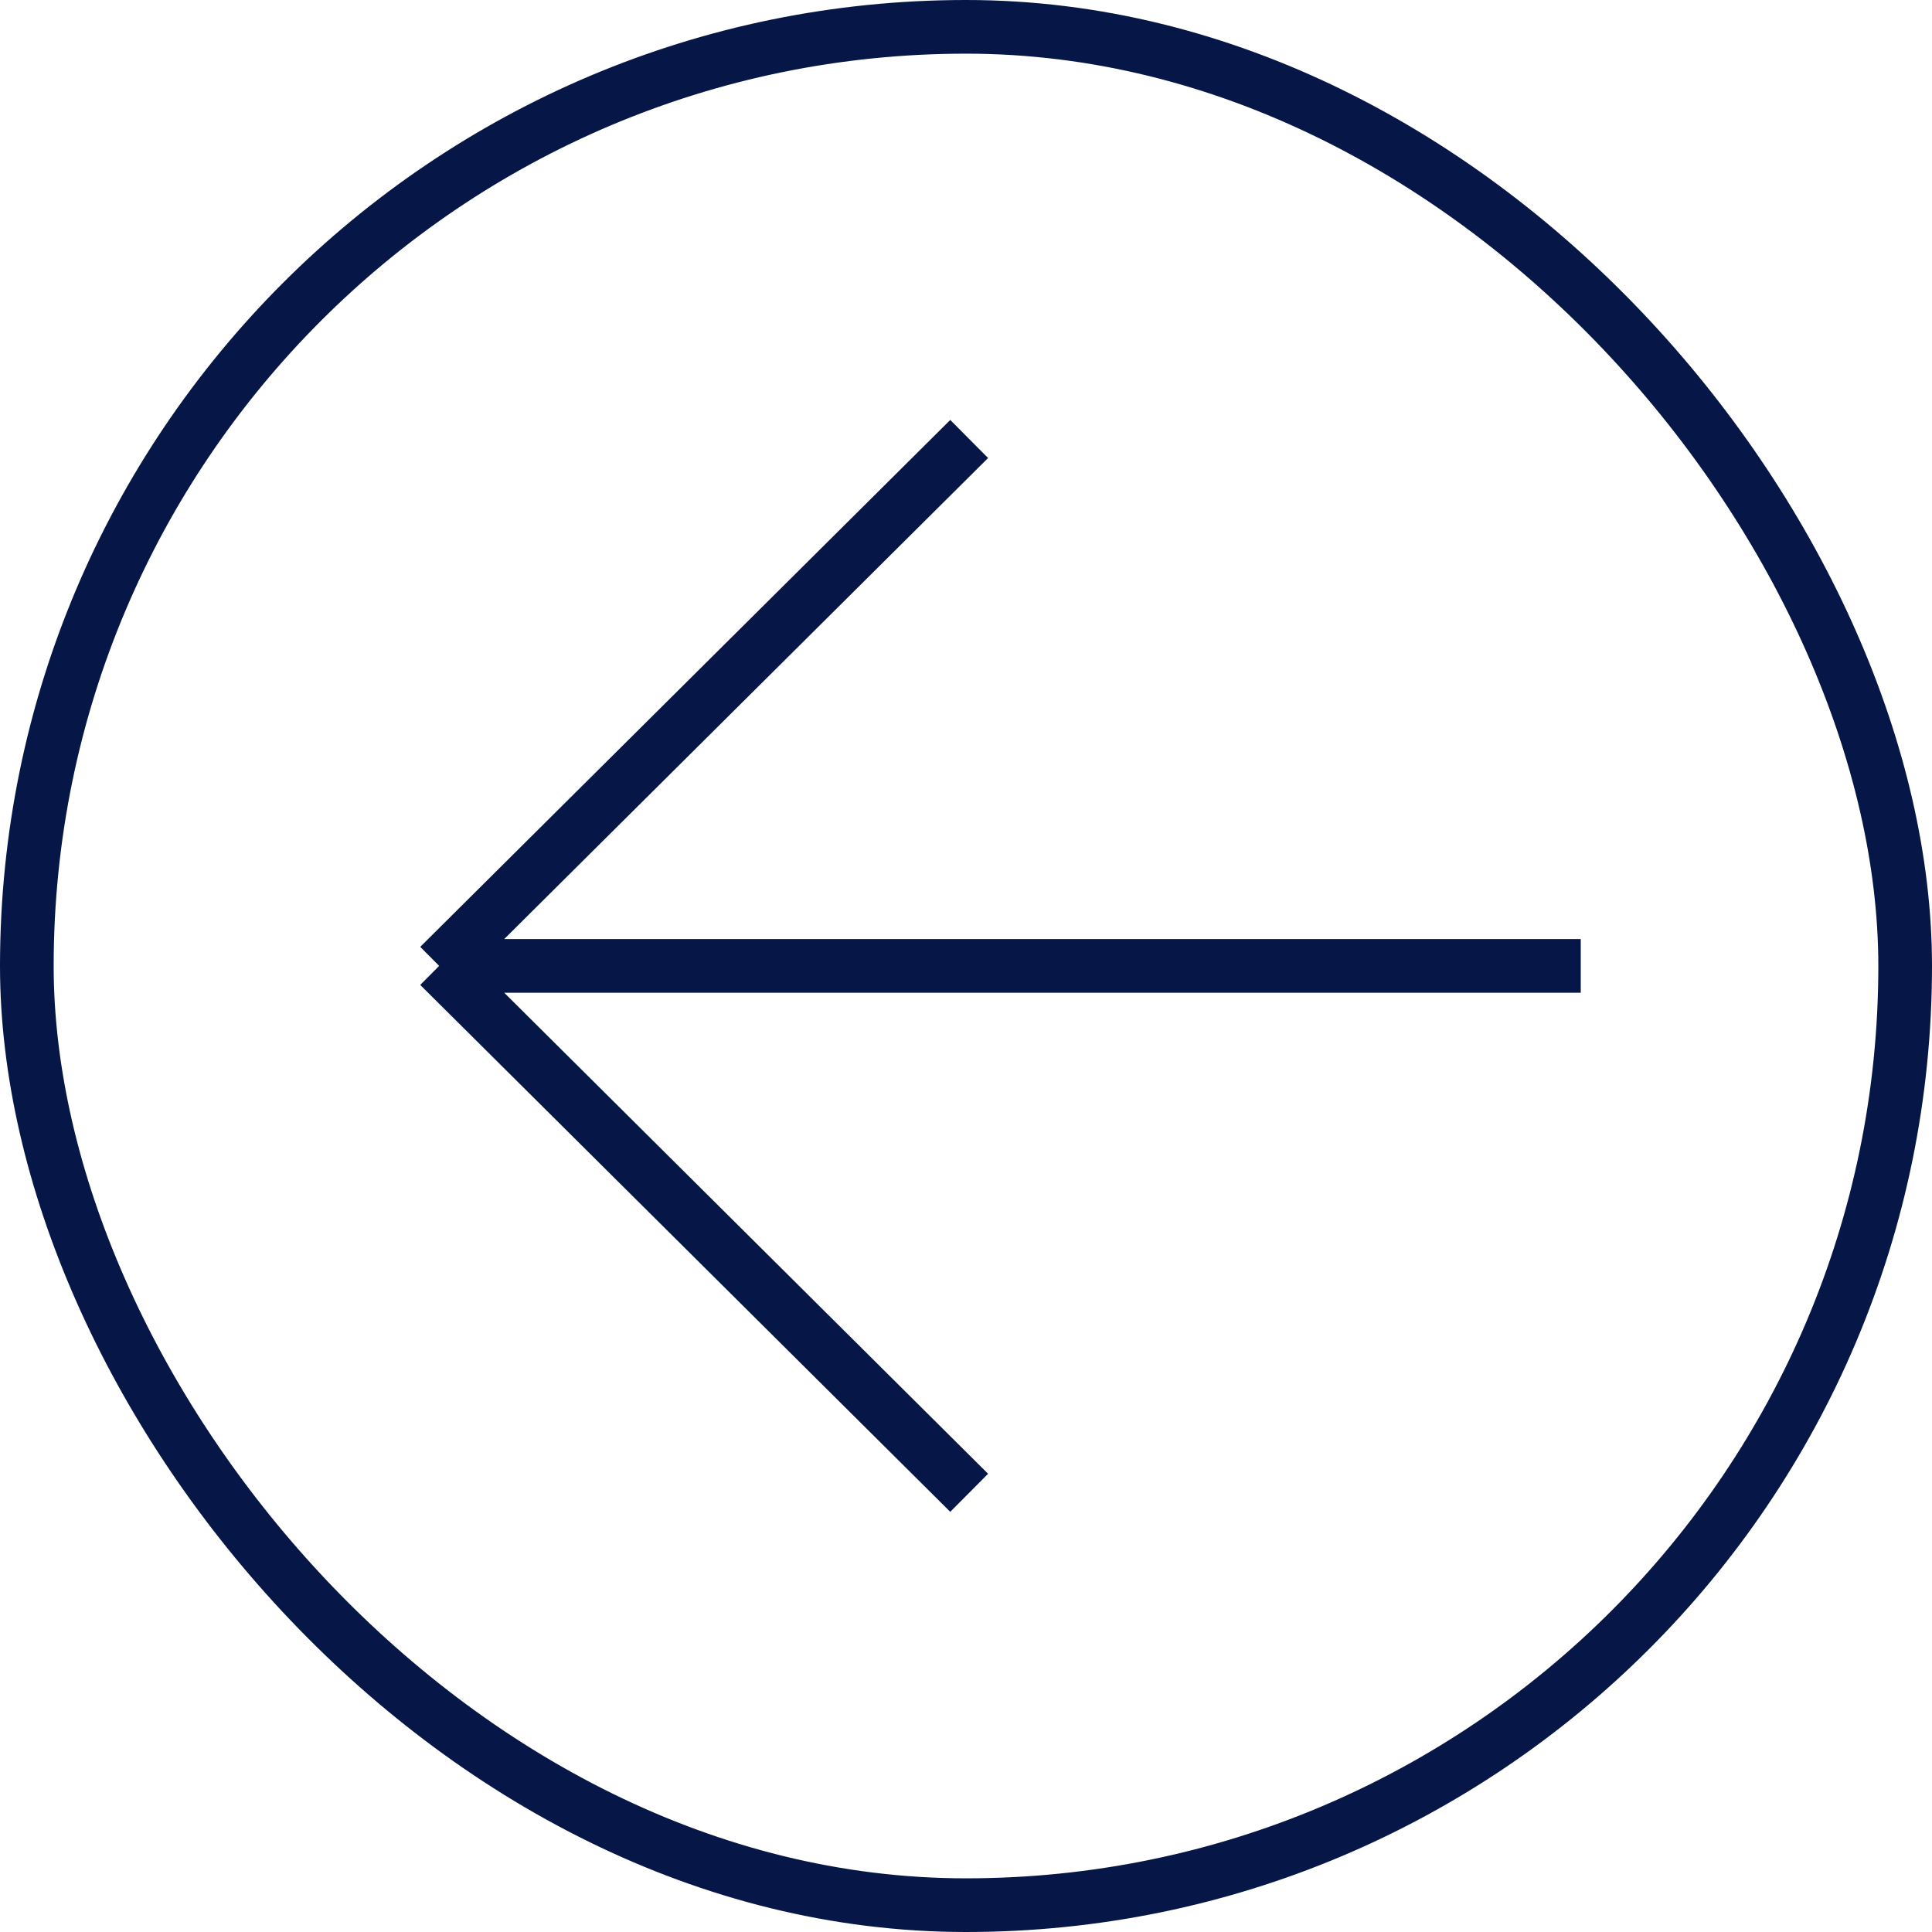
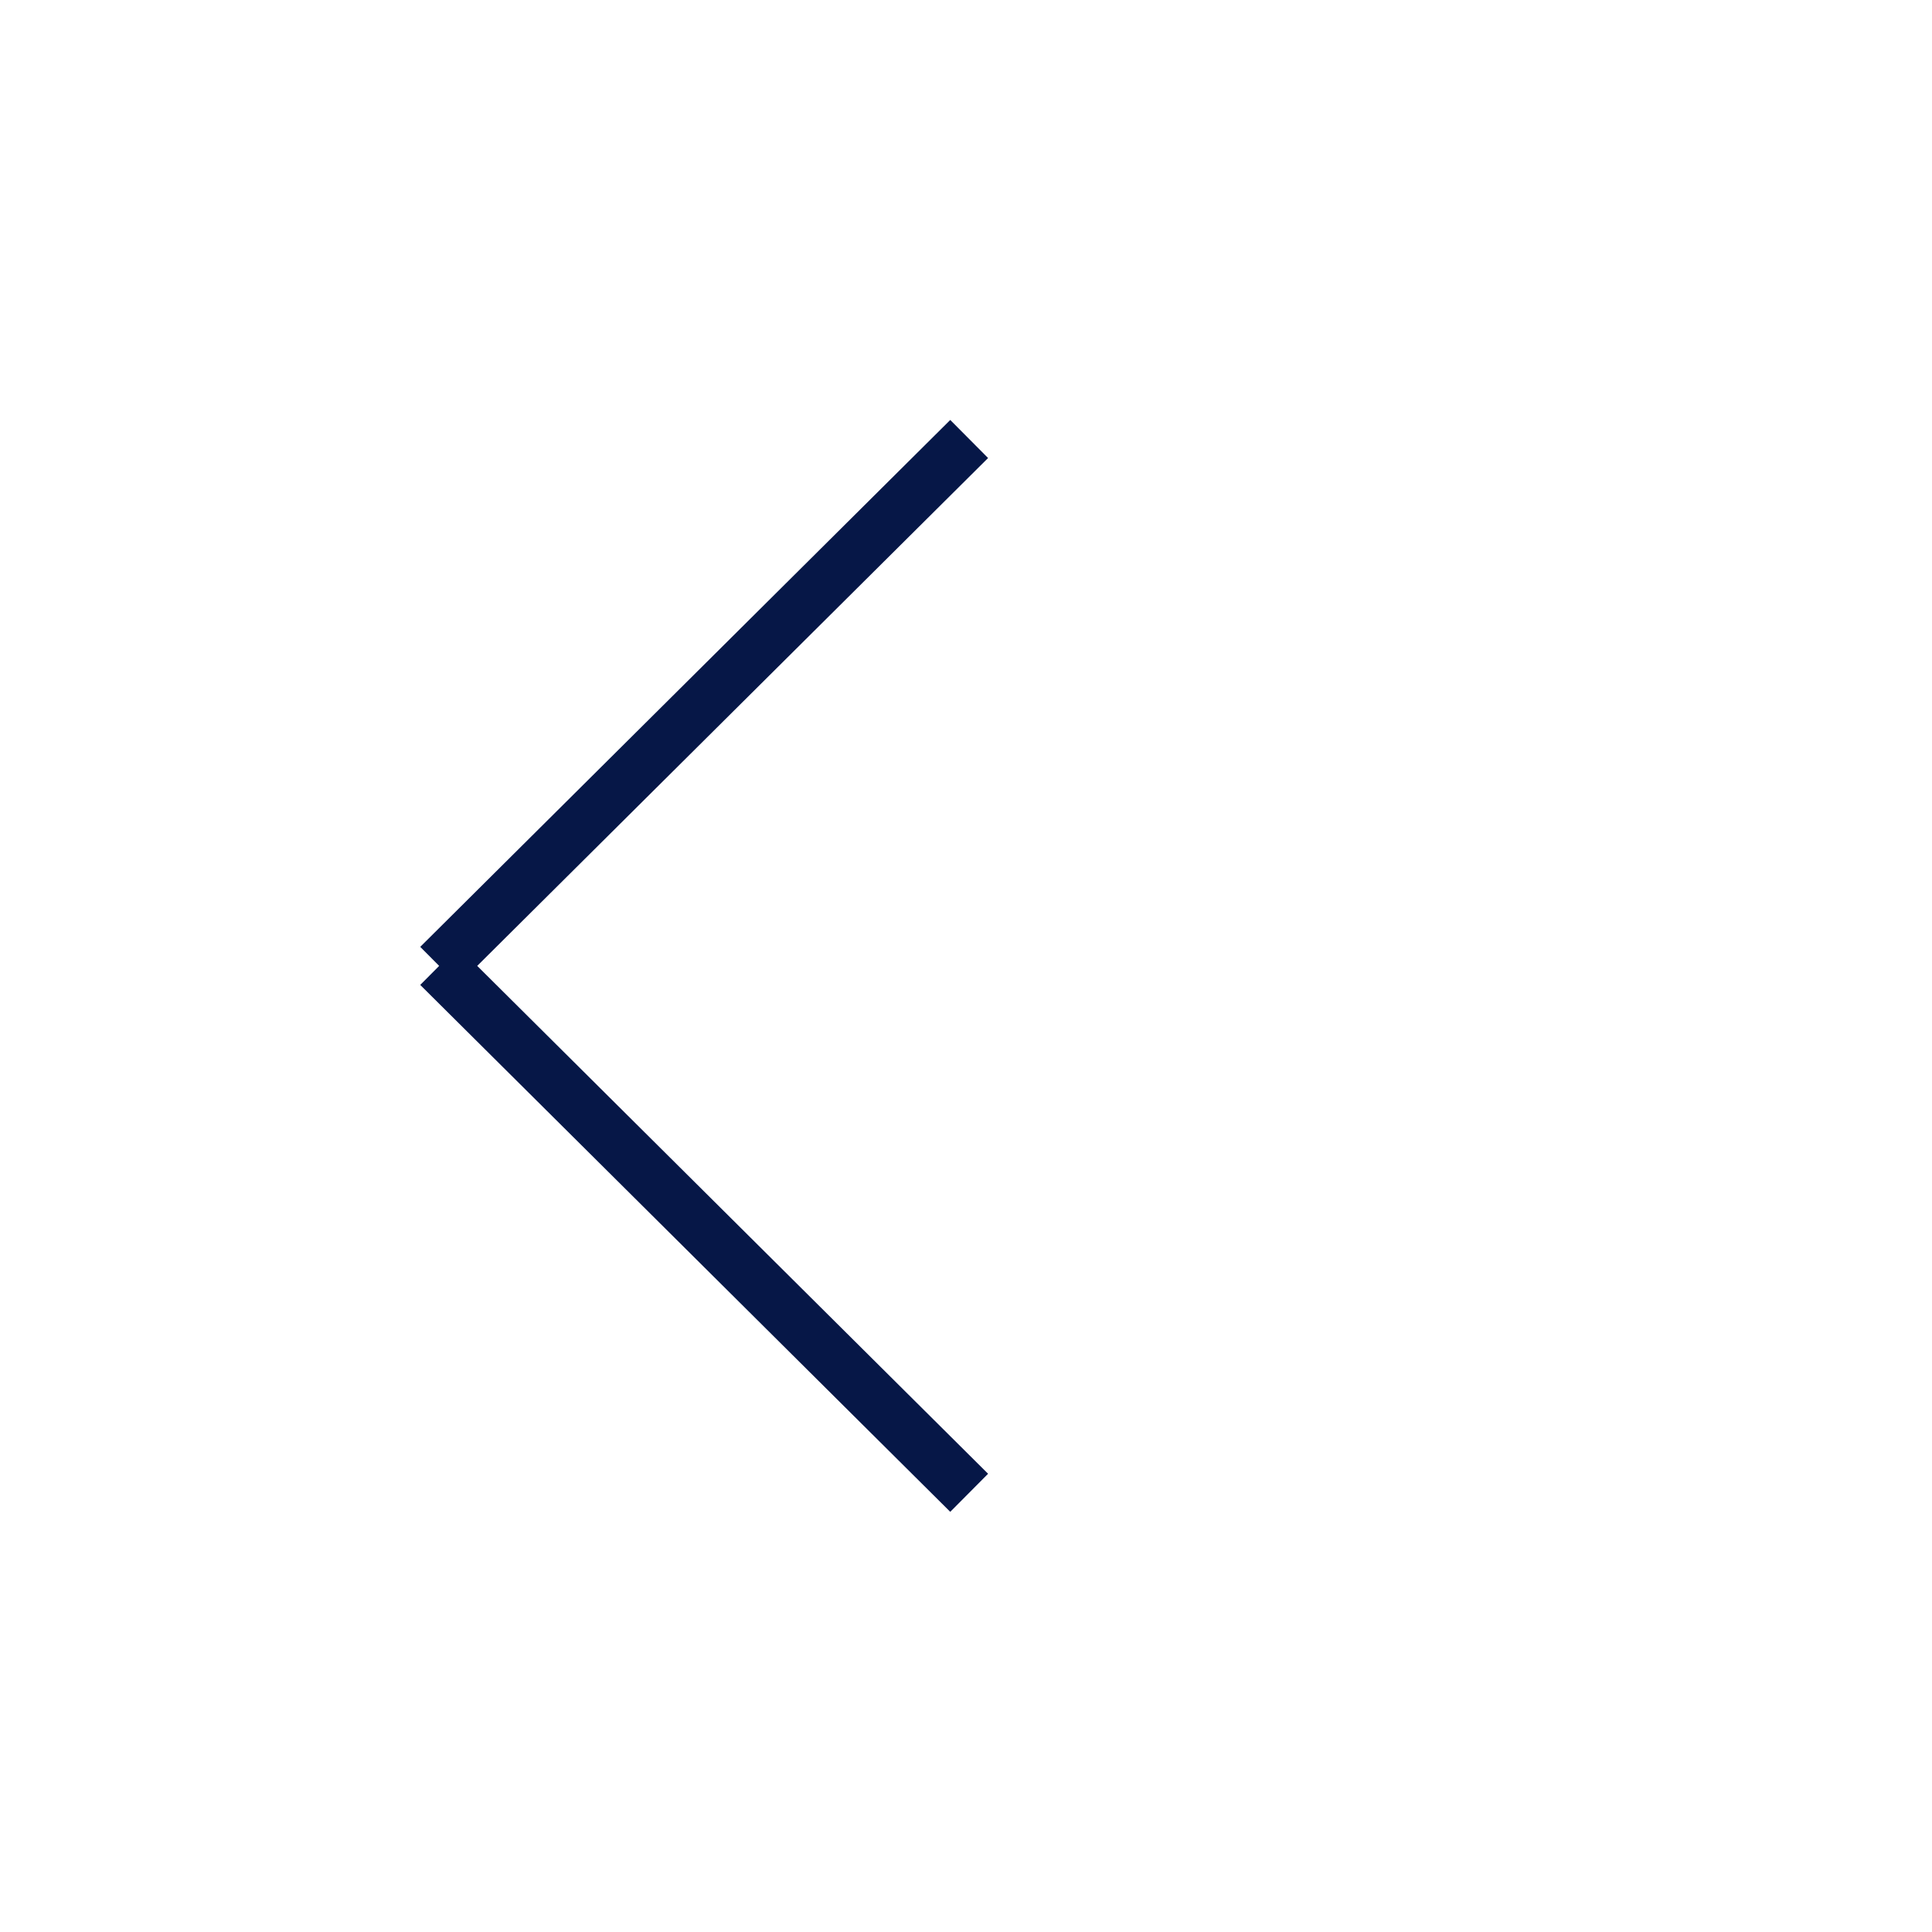
<svg xmlns="http://www.w3.org/2000/svg" width="36" height="36" viewBox="0 0 36 36" fill="none">
-   <rect x="35.5" y="35.5" width="35" height="35" rx="17.5" transform="rotate(-180 35.5 35.5)" stroke="#061747" />
-   <path d="M18.059 8.18L8.183 17.998M8.183 17.998L18.059 27.816M8.183 17.998L29.455 17.998" stroke="#061747" />
+   <path d="M18.059 8.18L8.183 17.998M8.183 17.998L18.059 27.816M8.183 17.998" stroke="#061747" />
</svg>